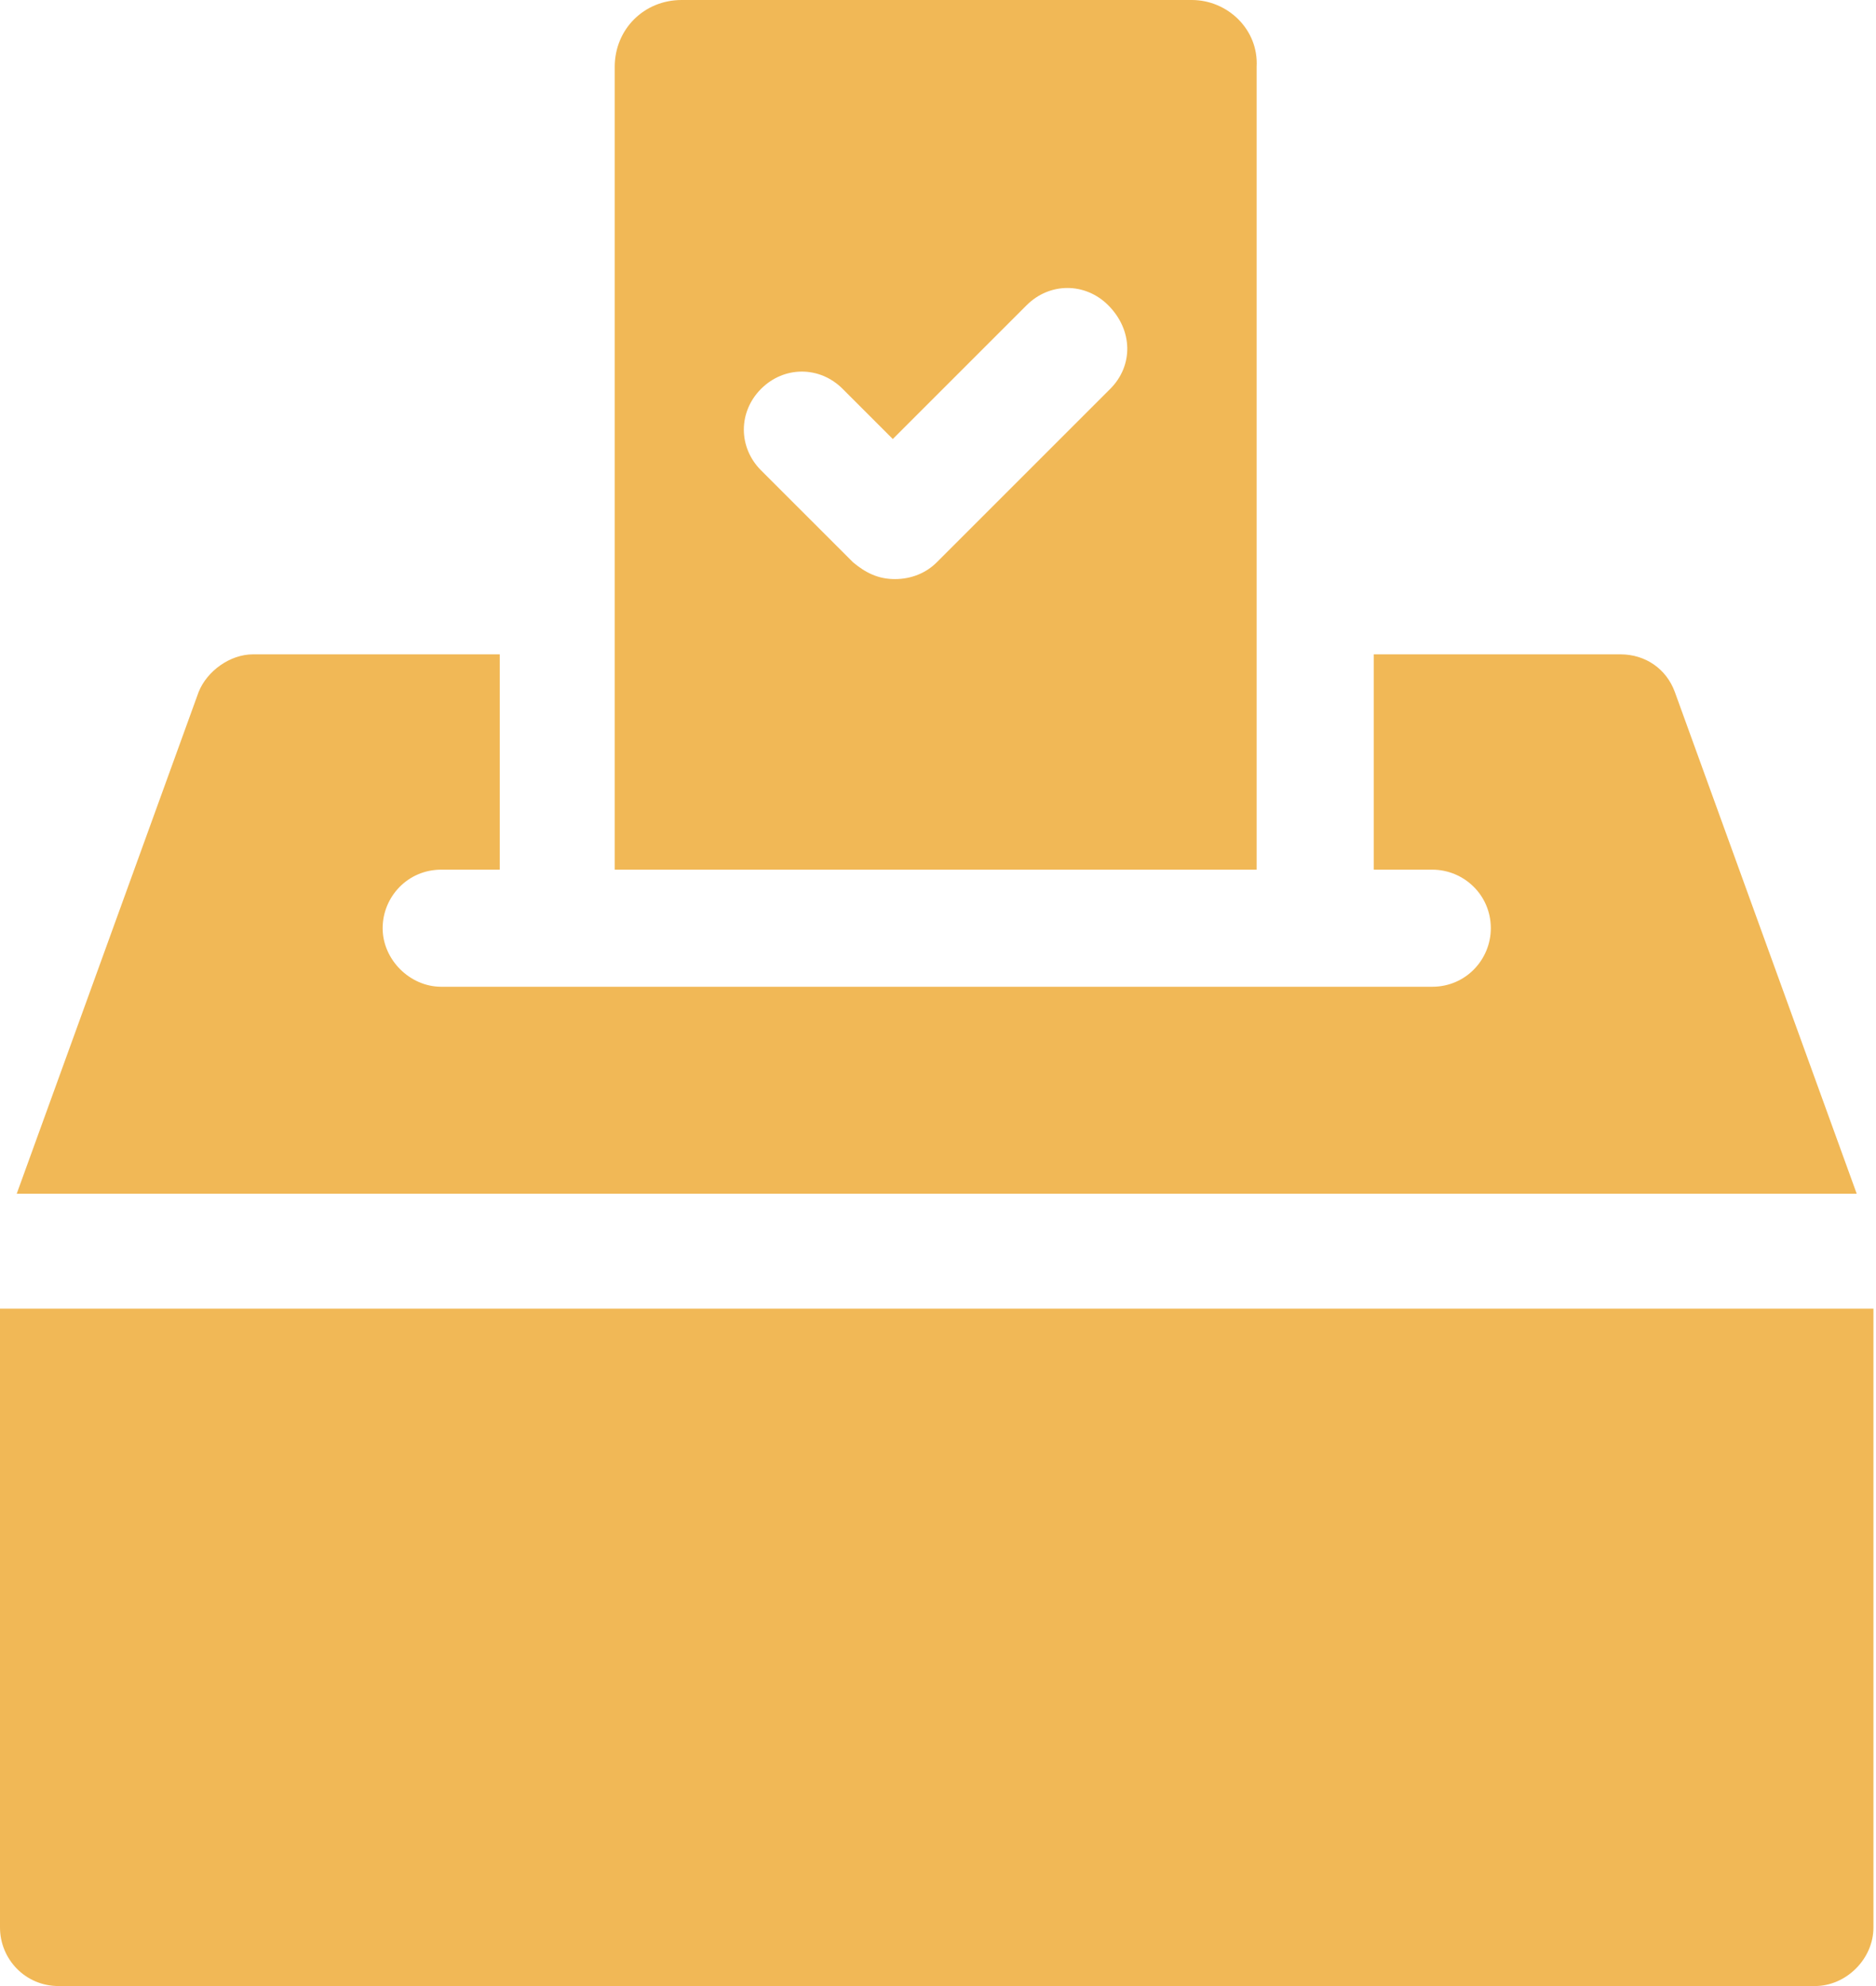
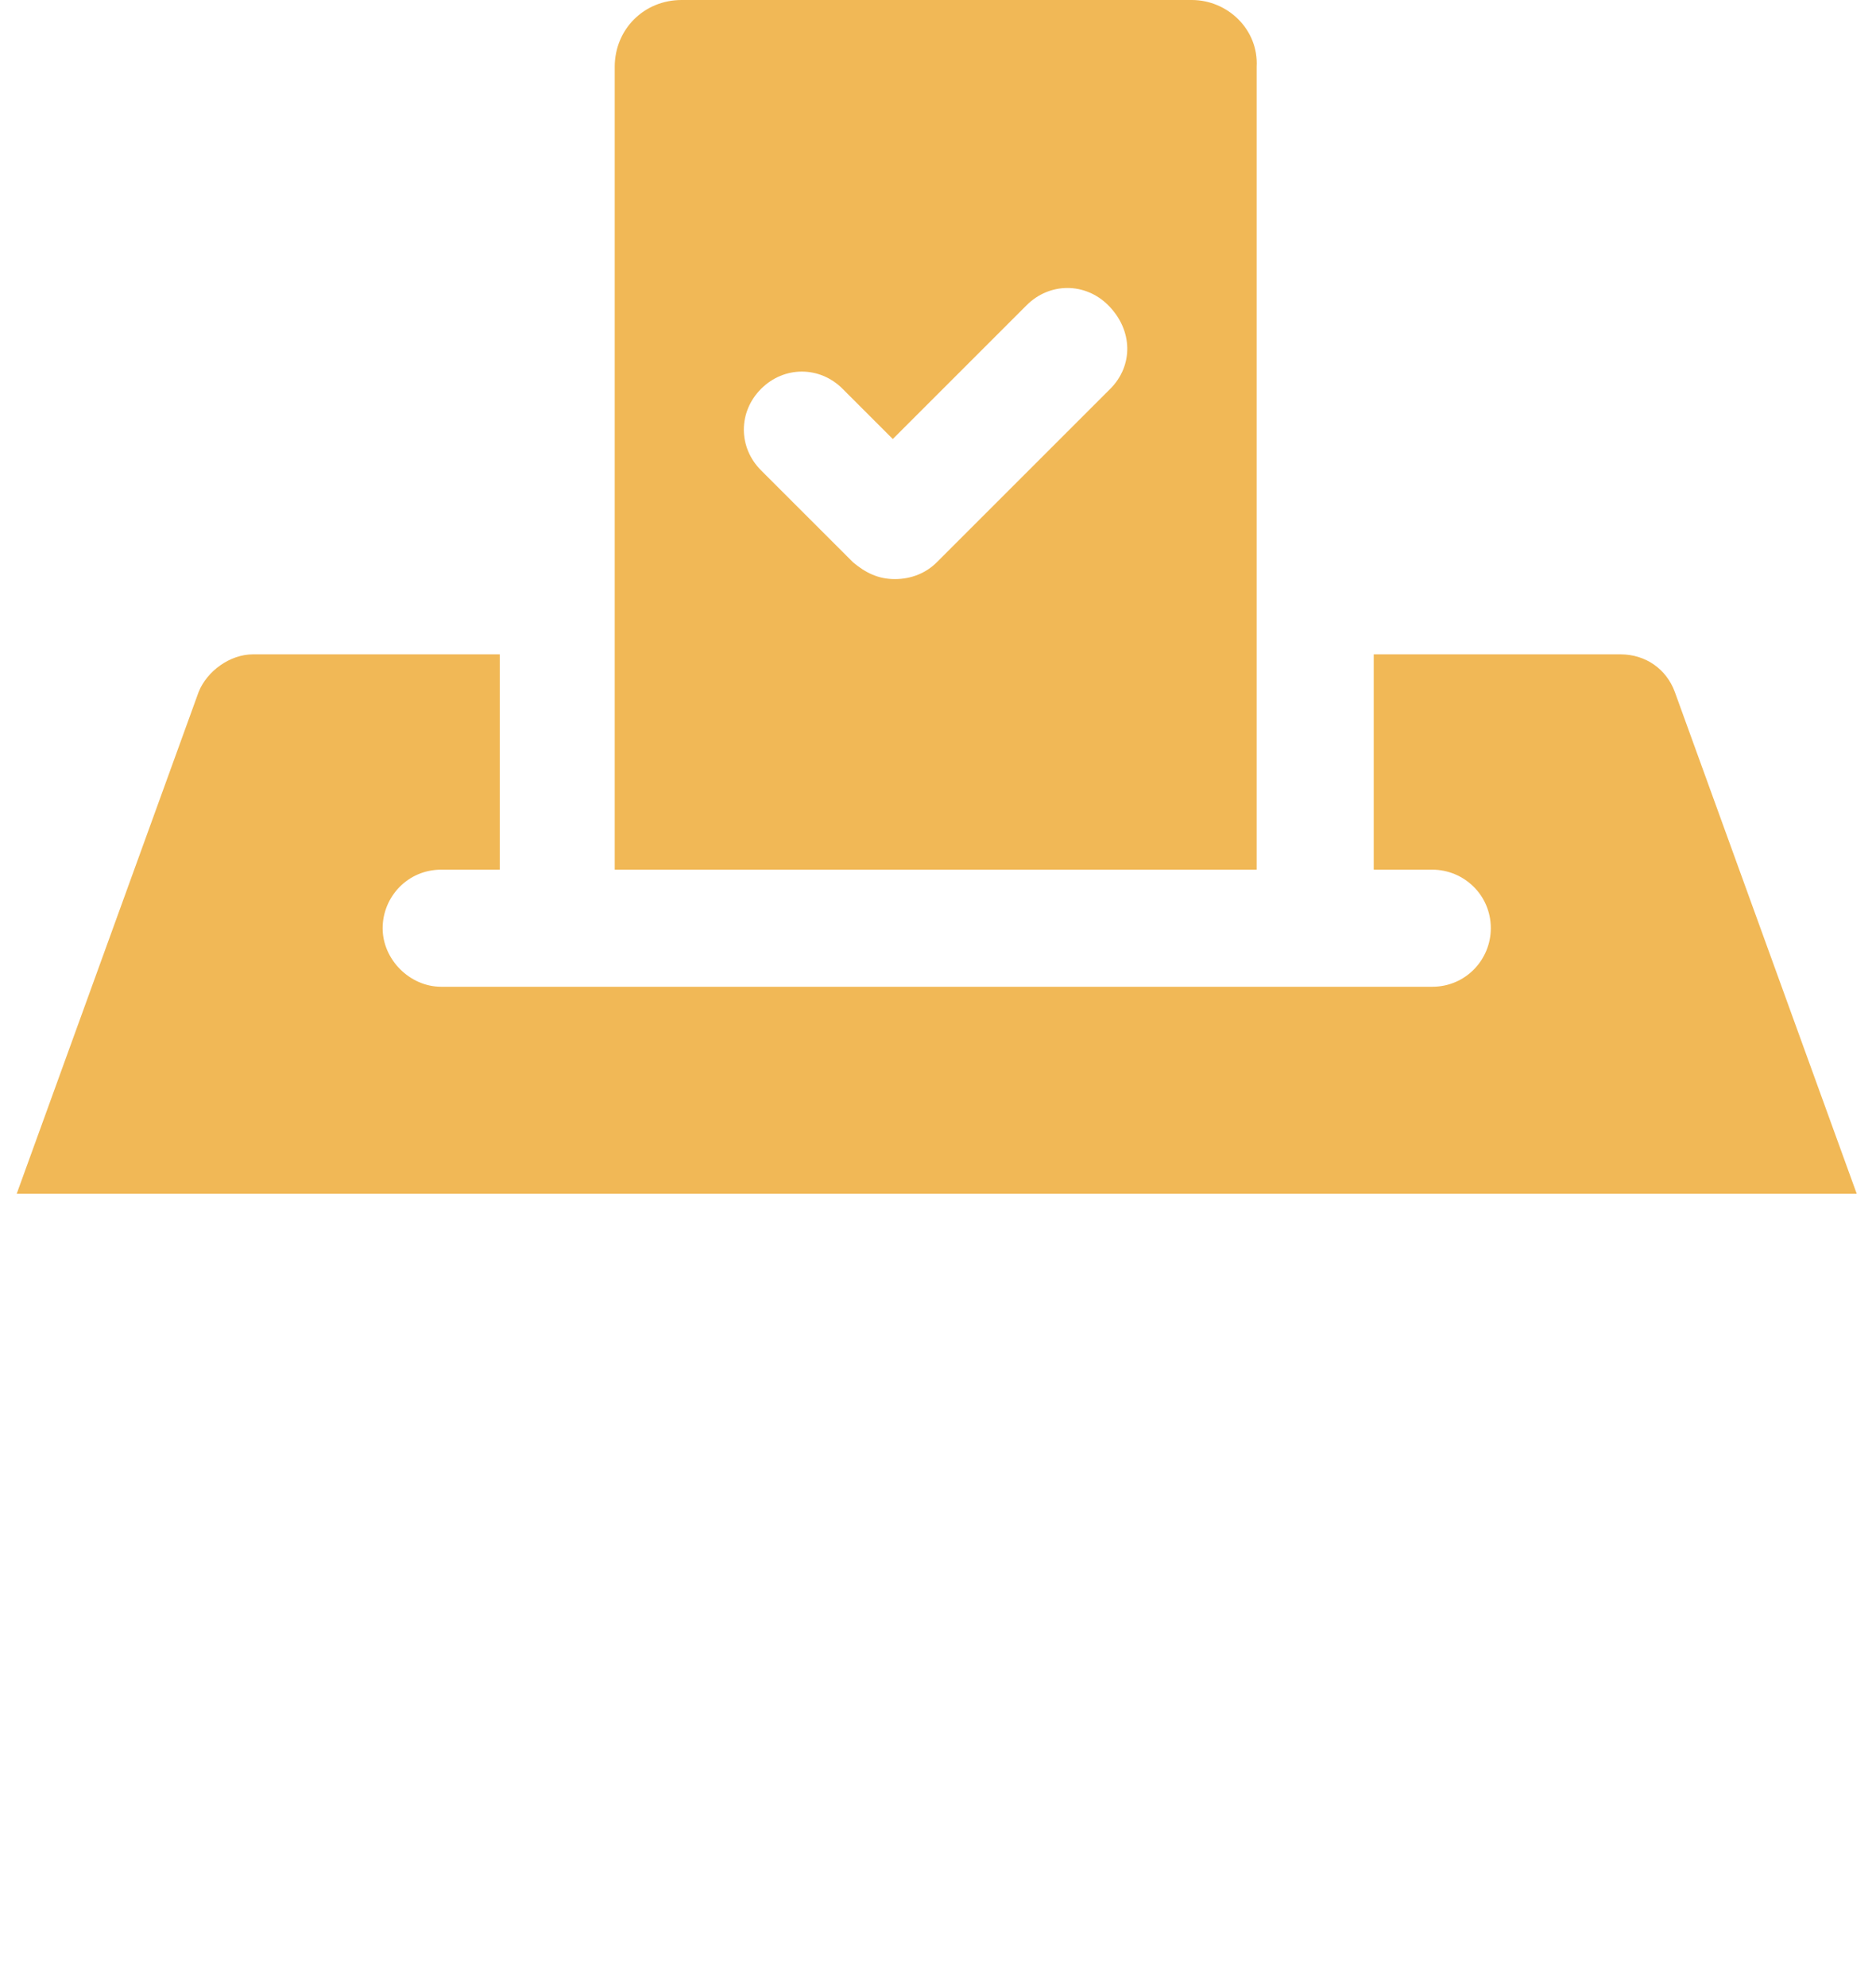
<svg xmlns="http://www.w3.org/2000/svg" width="68" height="72" viewBox="0 0 68 72" fill="none">
  <path d="M60.708 25.086C60.404 24.253 59.647 23.722 58.737 23.722H49.794V31.528H51.916C53.053 31.528 54.038 32.438 54.038 33.651C54.038 34.787 53.129 35.773 51.916 35.773H15.992C14.855 35.773 13.87 34.787 13.87 33.651C13.87 32.514 14.779 31.528 15.992 31.528H18.114V23.722H9.171C8.337 23.722 7.503 24.328 7.2 25.086L0.606 43.276H67.301L60.708 25.086Z" fill="#F1B856" />
-   <path d="M0 47.444V69.878C0 71.015 0.909 72 2.122 72H65.785C66.922 72 67.907 71.015 67.907 69.878V47.444H0Z" fill="#F1B856" />
  <path d="M43.2 0H24.707C23.343 0 22.282 1.061 22.282 2.425V31.528H45.55V2.425C45.625 1.061 44.489 0 43.2 0ZM40.244 14.097L33.954 20.387C33.575 20.766 33.044 20.994 32.438 20.994C31.832 20.994 31.377 20.766 30.922 20.387L27.587 17.053C26.754 16.219 26.754 14.931 27.587 14.097C28.421 13.263 29.71 13.263 30.543 14.097L32.362 15.916L37.213 11.065C38.046 10.232 39.335 10.232 40.169 11.065C41.078 11.975 41.078 13.263 40.244 14.097Z" fill="#F1B856" />
</svg>